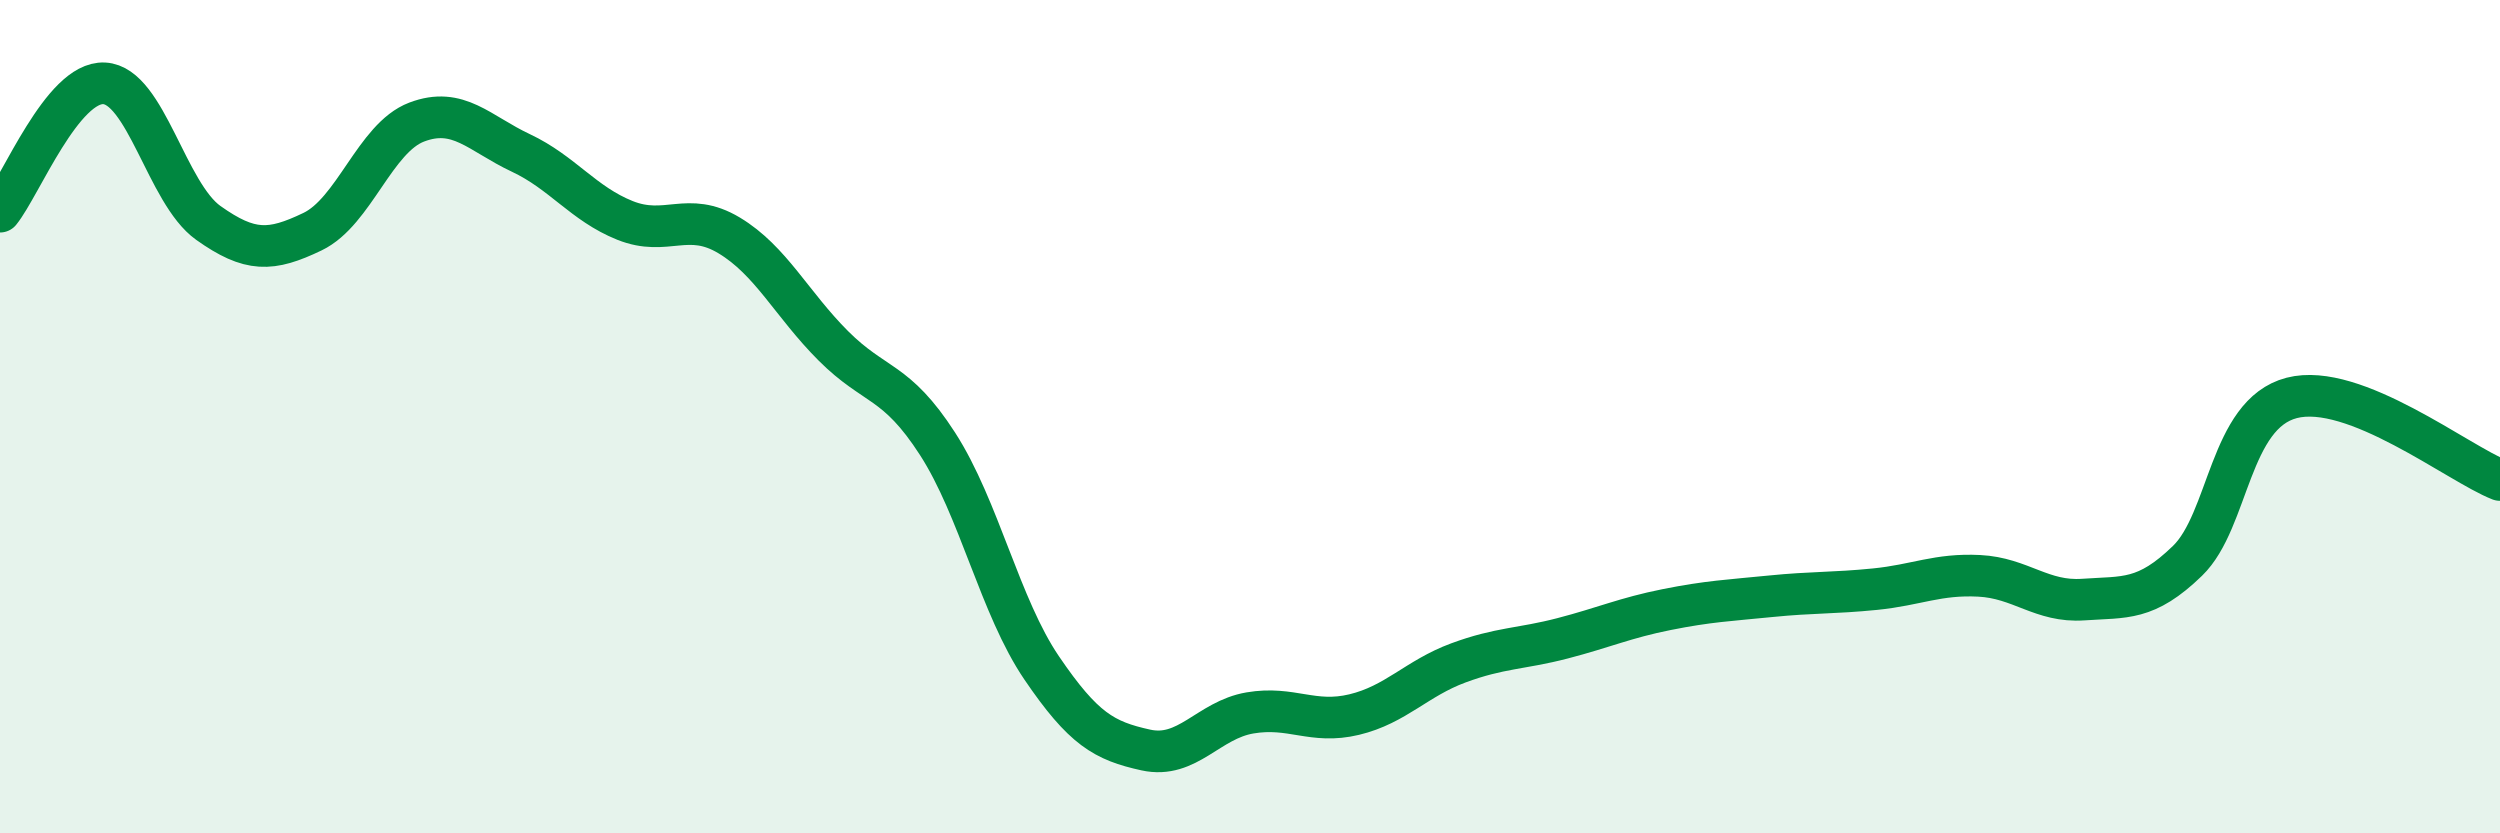
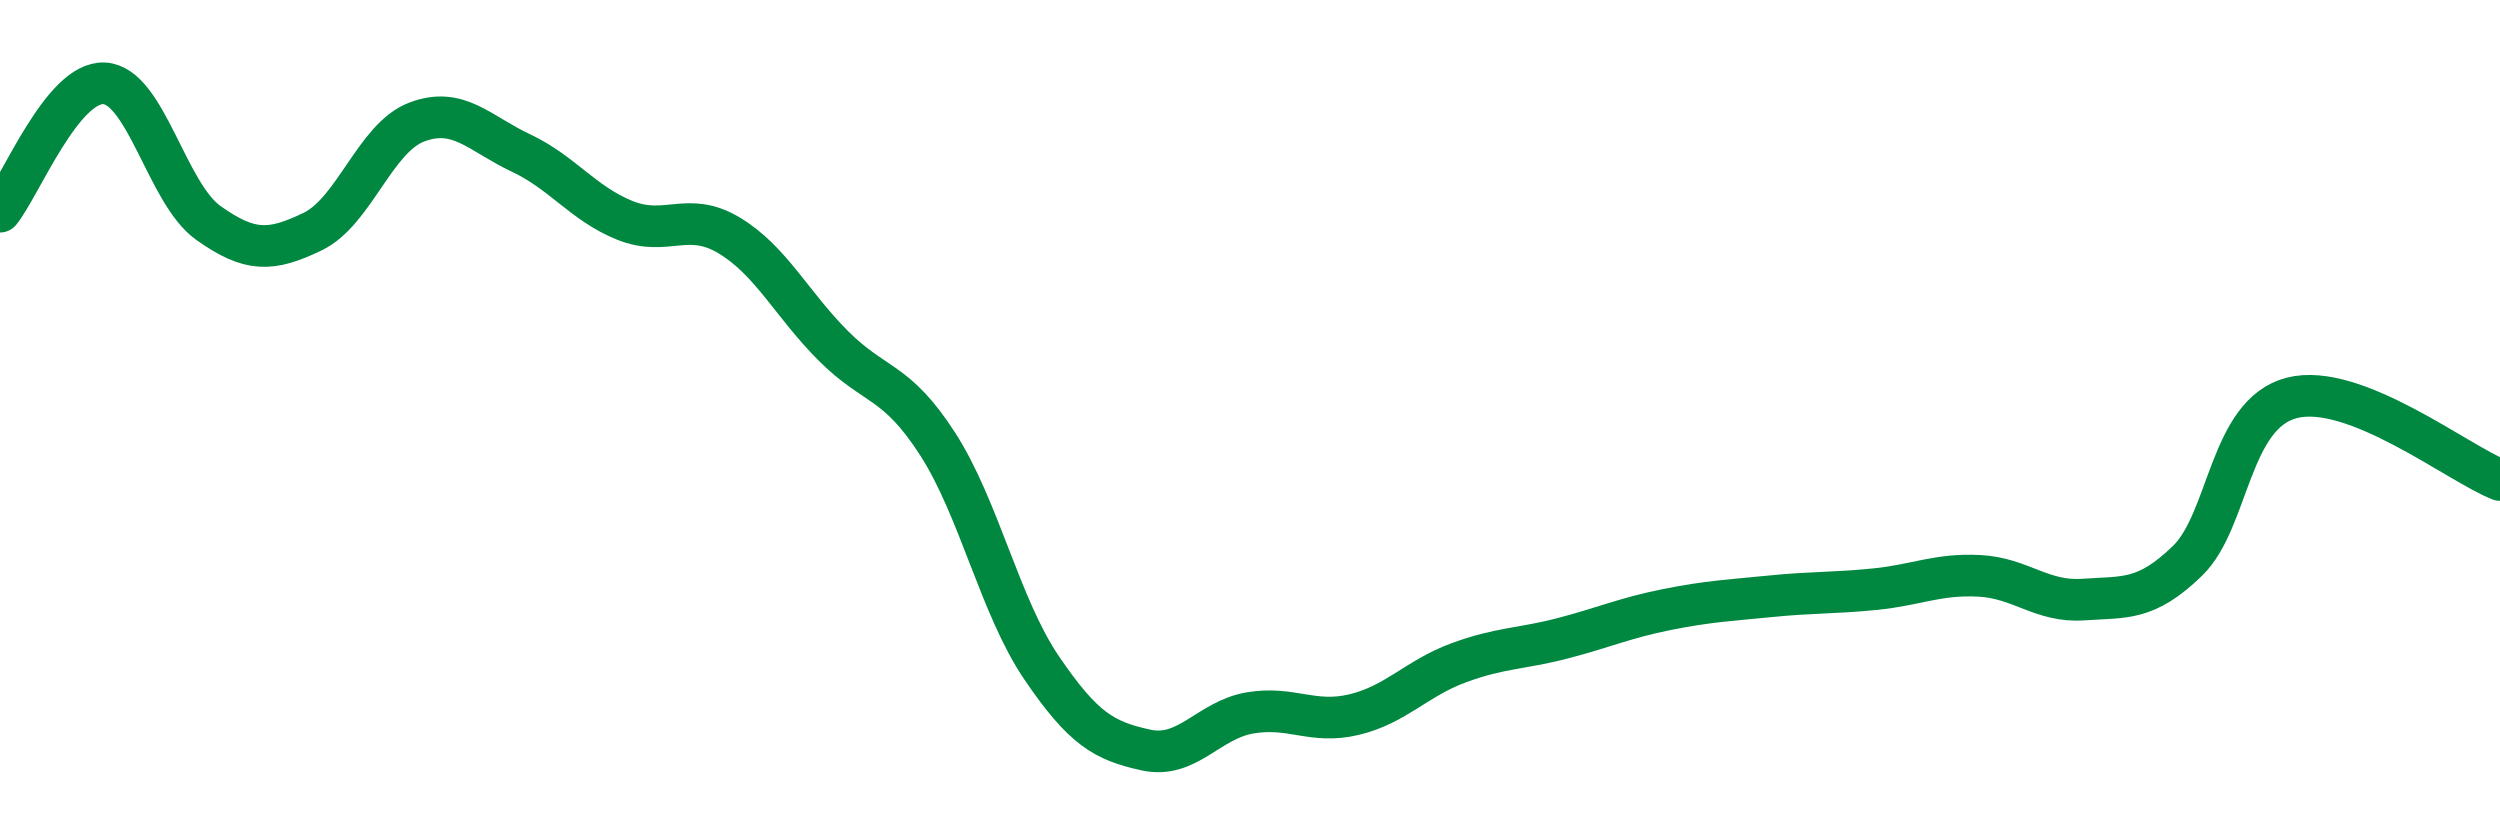
<svg xmlns="http://www.w3.org/2000/svg" width="60" height="20" viewBox="0 0 60 20">
-   <path d="M 0,5.08 C 0.5,4.46 1.5,1.95 2.5,2 C 3.5,2.05 4,4.64 5,5.35 C 6,6.06 6.5,6.04 7.5,5.56 C 8.5,5.08 9,3.31 10,2.93 C 11,2.55 11.5,3.2 12.5,3.67 C 13.5,4.14 14,4.89 15,5.29 C 16,5.69 16.5,5.05 17.5,5.65 C 18.5,6.25 19,7.3 20,8.3 C 21,9.3 21.5,9.1 22.5,10.65 C 23.5,12.2 24,14.56 25,16.03 C 26,17.5 26.5,17.78 27.5,18 C 28.5,18.22 29,17.28 30,17.11 C 31,16.94 31.5,17.39 32.5,17.15 C 33.5,16.91 34,16.28 35,15.91 C 36,15.54 36.5,15.58 37.5,15.32 C 38.5,15.06 39,14.83 40,14.63 C 41,14.43 41.5,14.41 42.5,14.31 C 43.5,14.21 44,14.24 45,14.14 C 46,14.04 46.5,13.77 47.5,13.82 C 48.5,13.87 49,14.46 50,14.39 C 51,14.32 51.5,14.43 52.5,13.46 C 53.5,12.49 53.5,9.94 55,9.55 C 56.5,9.16 59,11.13 60,11.52L60 20L0 20Z" fill="#008740" opacity="0.1" stroke-linecap="round" stroke-linejoin="round" />
  <path d="M 0,5.08 C 0.5,4.46 1.5,1.95 2.5,2 C 3.5,2.05 4,4.64 5,5.35 C 6,6.06 6.5,6.04 7.5,5.56 C 8.5,5.08 9,3.31 10,2.93 C 11,2.55 11.5,3.2 12.5,3.67 C 13.5,4.14 14,4.89 15,5.29 C 16,5.69 16.5,5.05 17.5,5.65 C 18.5,6.25 19,7.3 20,8.3 C 21,9.3 21.5,9.1 22.5,10.65 C 23.5,12.2 24,14.56 25,16.03 C 26,17.5 26.5,17.78 27.5,18 C 28.5,18.22 29,17.28 30,17.11 C 31,16.94 31.5,17.39 32.5,17.15 C 33.5,16.91 34,16.28 35,15.91 C 36,15.54 36.5,15.58 37.5,15.32 C 38.5,15.06 39,14.83 40,14.63 C 41,14.43 41.5,14.41 42.5,14.31 C 43.5,14.21 44,14.24 45,14.14 C 46,14.04 46.5,13.77 47.5,13.82 C 48.5,13.87 49,14.46 50,14.39 C 51,14.32 51.5,14.43 52.5,13.46 C 53.5,12.49 53.5,9.94 55,9.55 C 56.5,9.16 59,11.13 60,11.52" stroke="#008740" stroke-width="1" fill="none" stroke-linecap="round" stroke-linejoin="round" />
</svg>